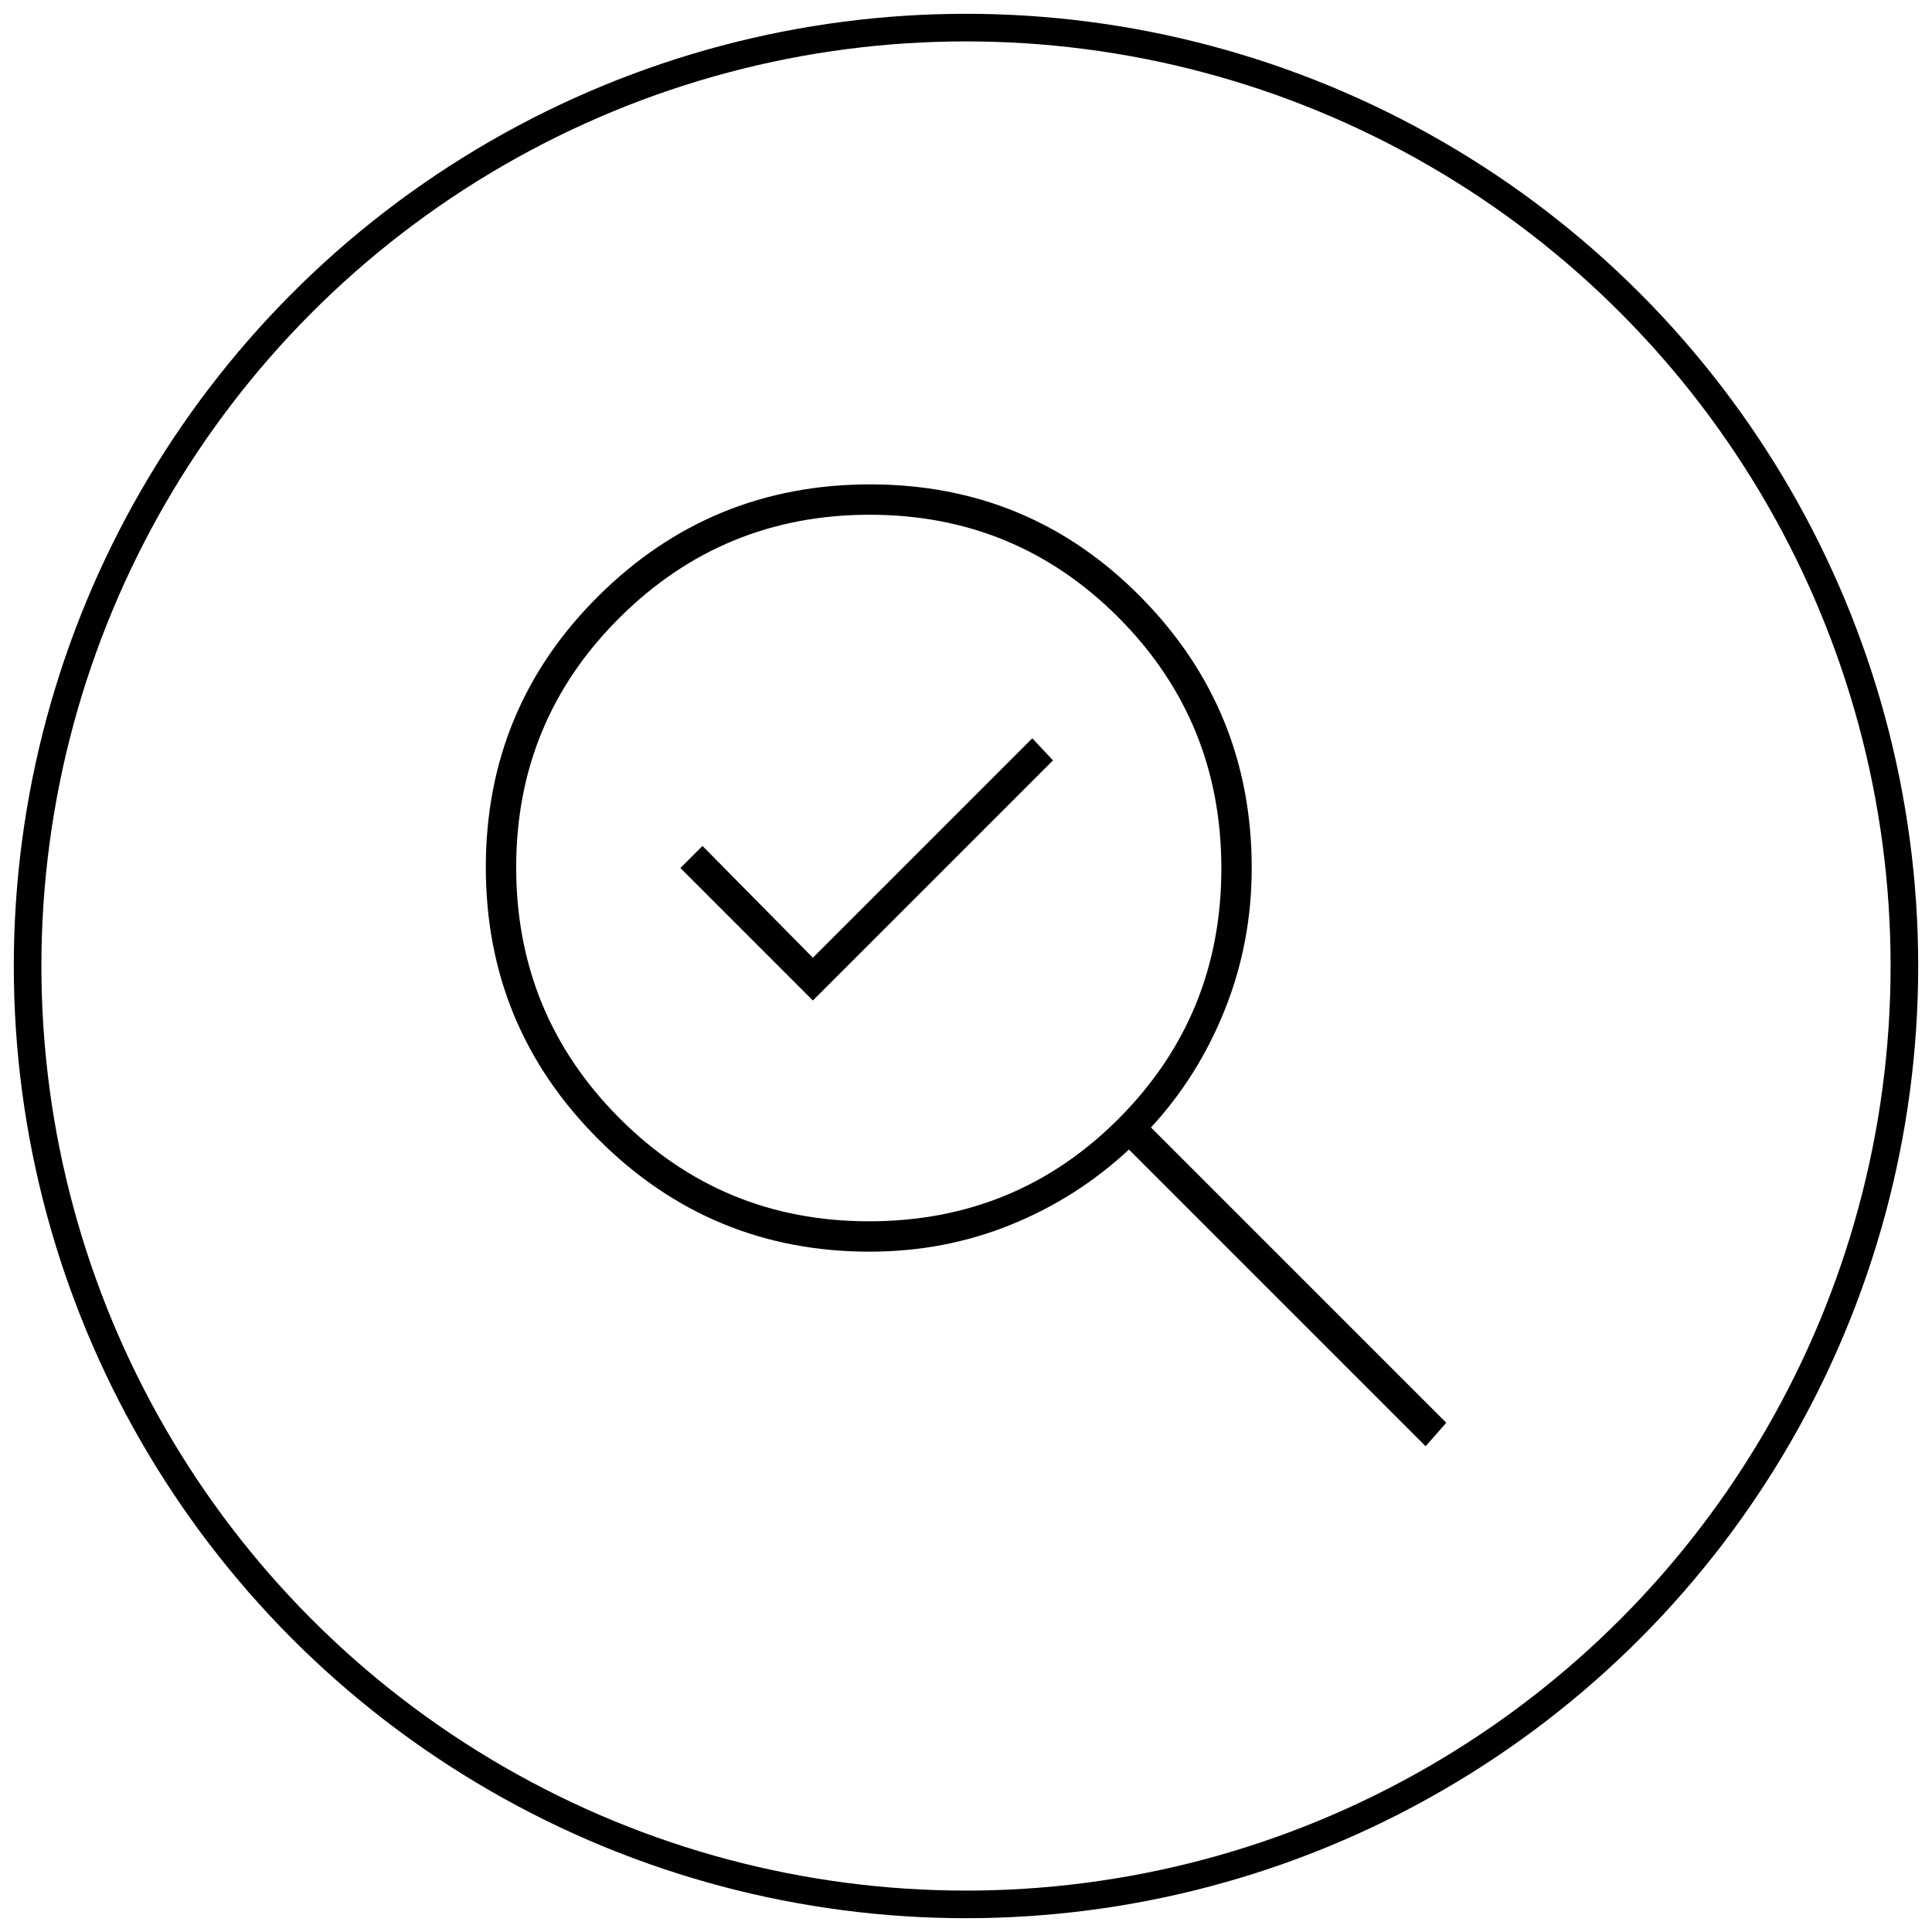
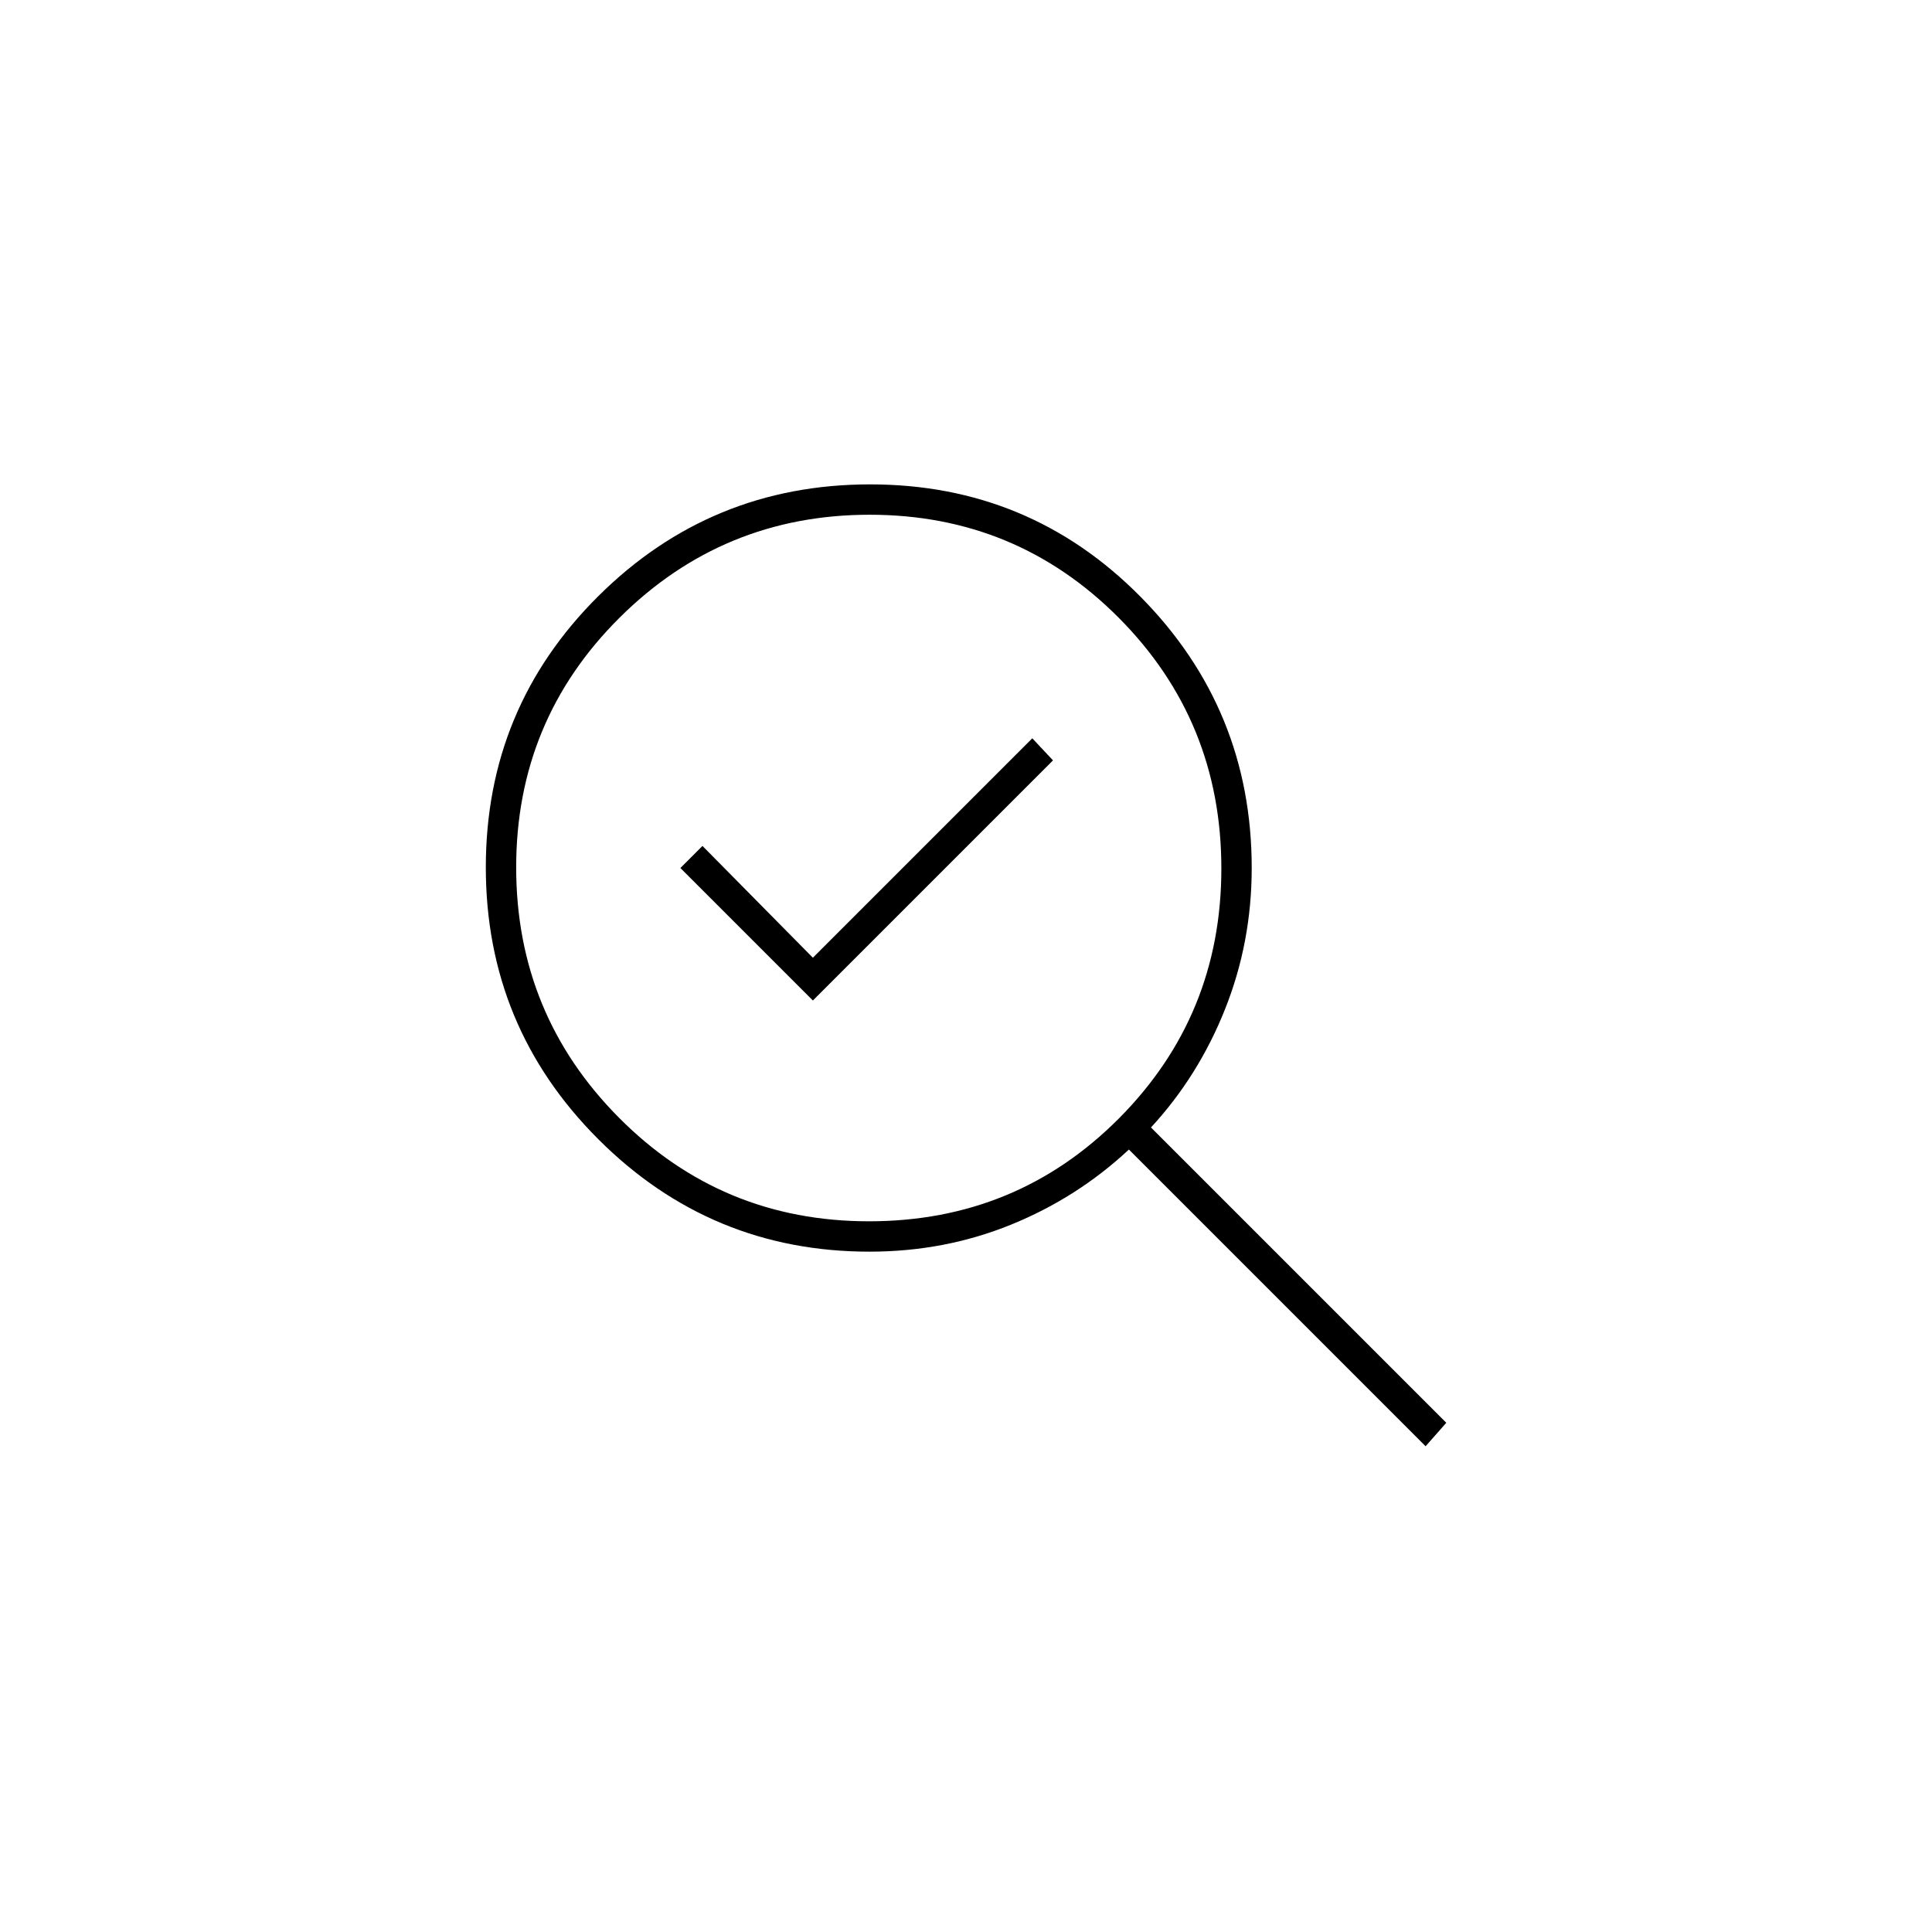
<svg xmlns="http://www.w3.org/2000/svg" fill="none" viewBox="0 0 70 70" height="70" width="70">
-   <circle stroke="black" r="34" cy="35" cx="35" />
  <path fill="black" d="M31.484 44.25C35.048 44.25 38.067 43.007 40.541 40.522C43.015 38.036 44.252 35.018 44.252 31.467C44.252 27.903 43.013 24.876 40.536 22.385C38.058 19.895 35.05 18.65 31.511 18.65C27.971 18.65 24.952 19.892 22.452 22.376C19.952 24.861 18.702 27.877 18.702 31.426C18.702 34.975 19.944 38 22.43 40.5C24.915 43 27.933 44.25 31.484 44.25ZM29.452 36.25L38.152 27.55L37.402 26.75L29.452 34.7L25.452 30.65L24.652 31.45L29.452 36.25ZM31.502 45.35C27.668 45.35 24.393 43.992 21.677 41.275C18.96 38.558 17.602 35.275 17.602 31.425C17.602 27.575 18.96 24.3 21.677 21.6C24.393 18.9 27.677 17.55 31.527 17.55C35.377 17.55 38.643 18.908 41.327 21.625C44.01 24.341 45.352 27.616 45.352 31.45C45.352 33.244 45.029 34.95 44.385 36.566C43.741 38.183 42.846 39.611 41.702 40.85L52.402 51.55L51.652 52.4L40.902 41.65C39.654 42.815 38.229 43.723 36.626 44.374C35.023 45.025 33.315 45.35 31.502 45.35Z" />
</svg>